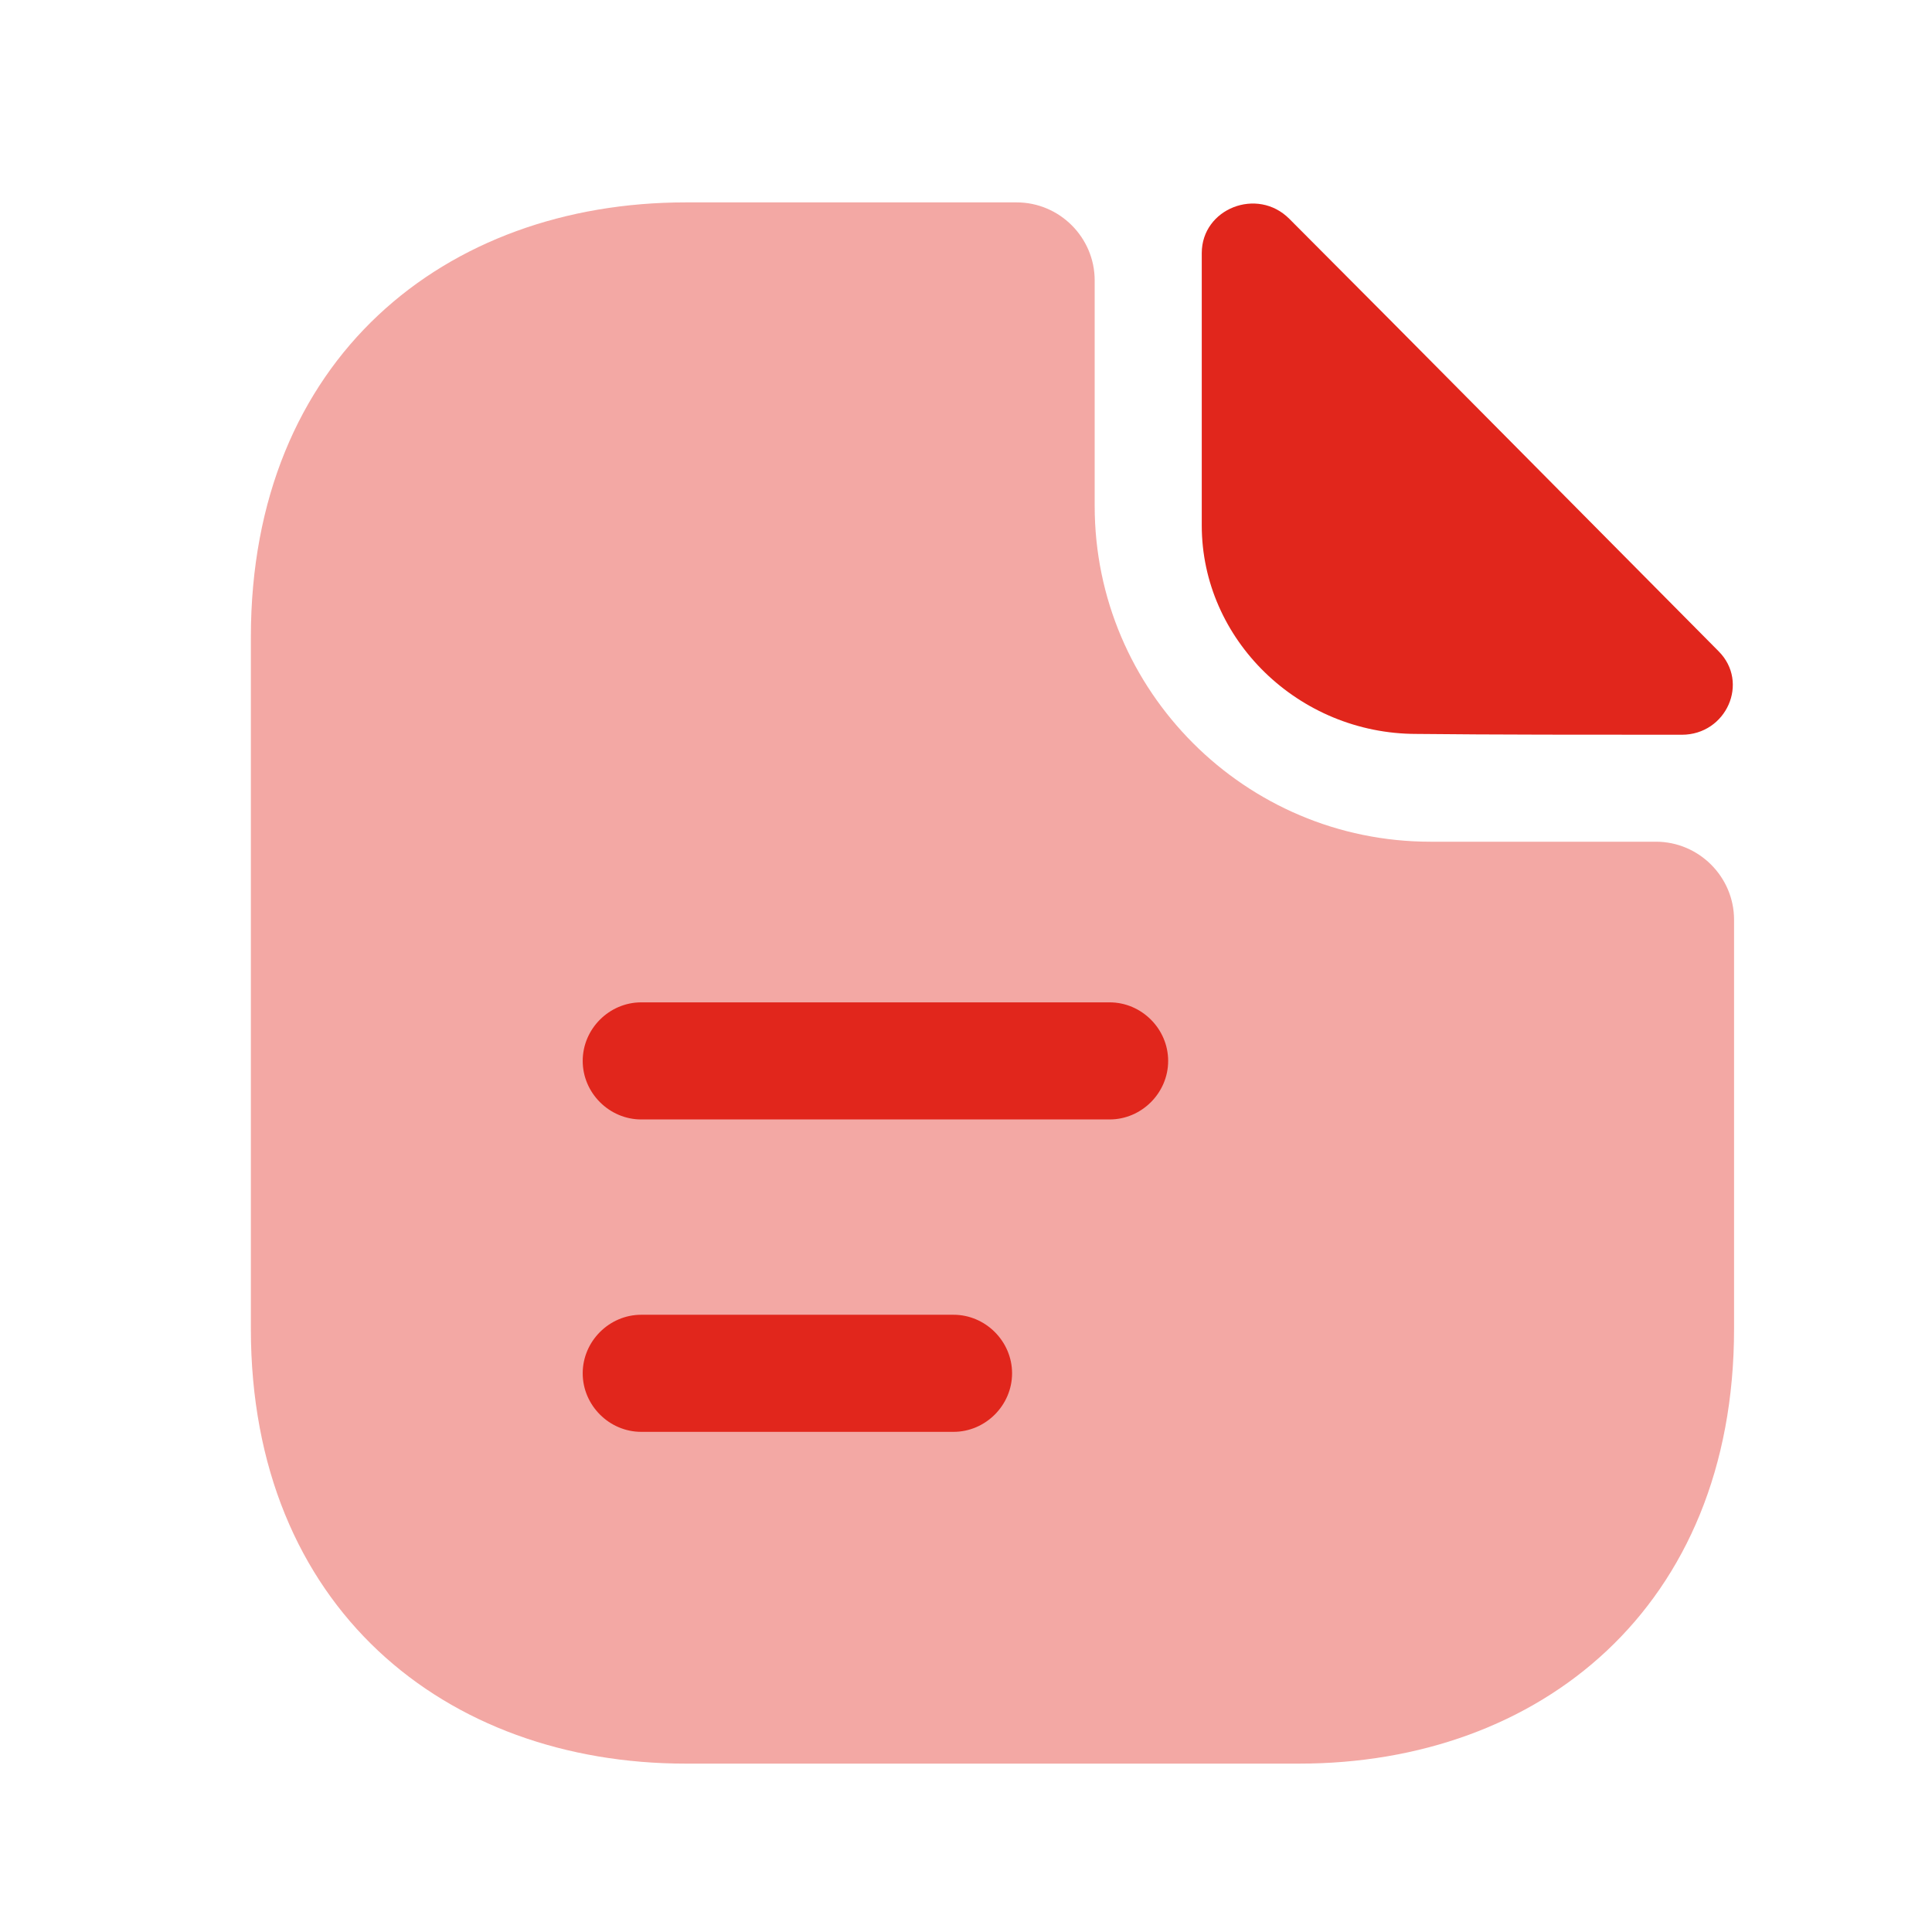
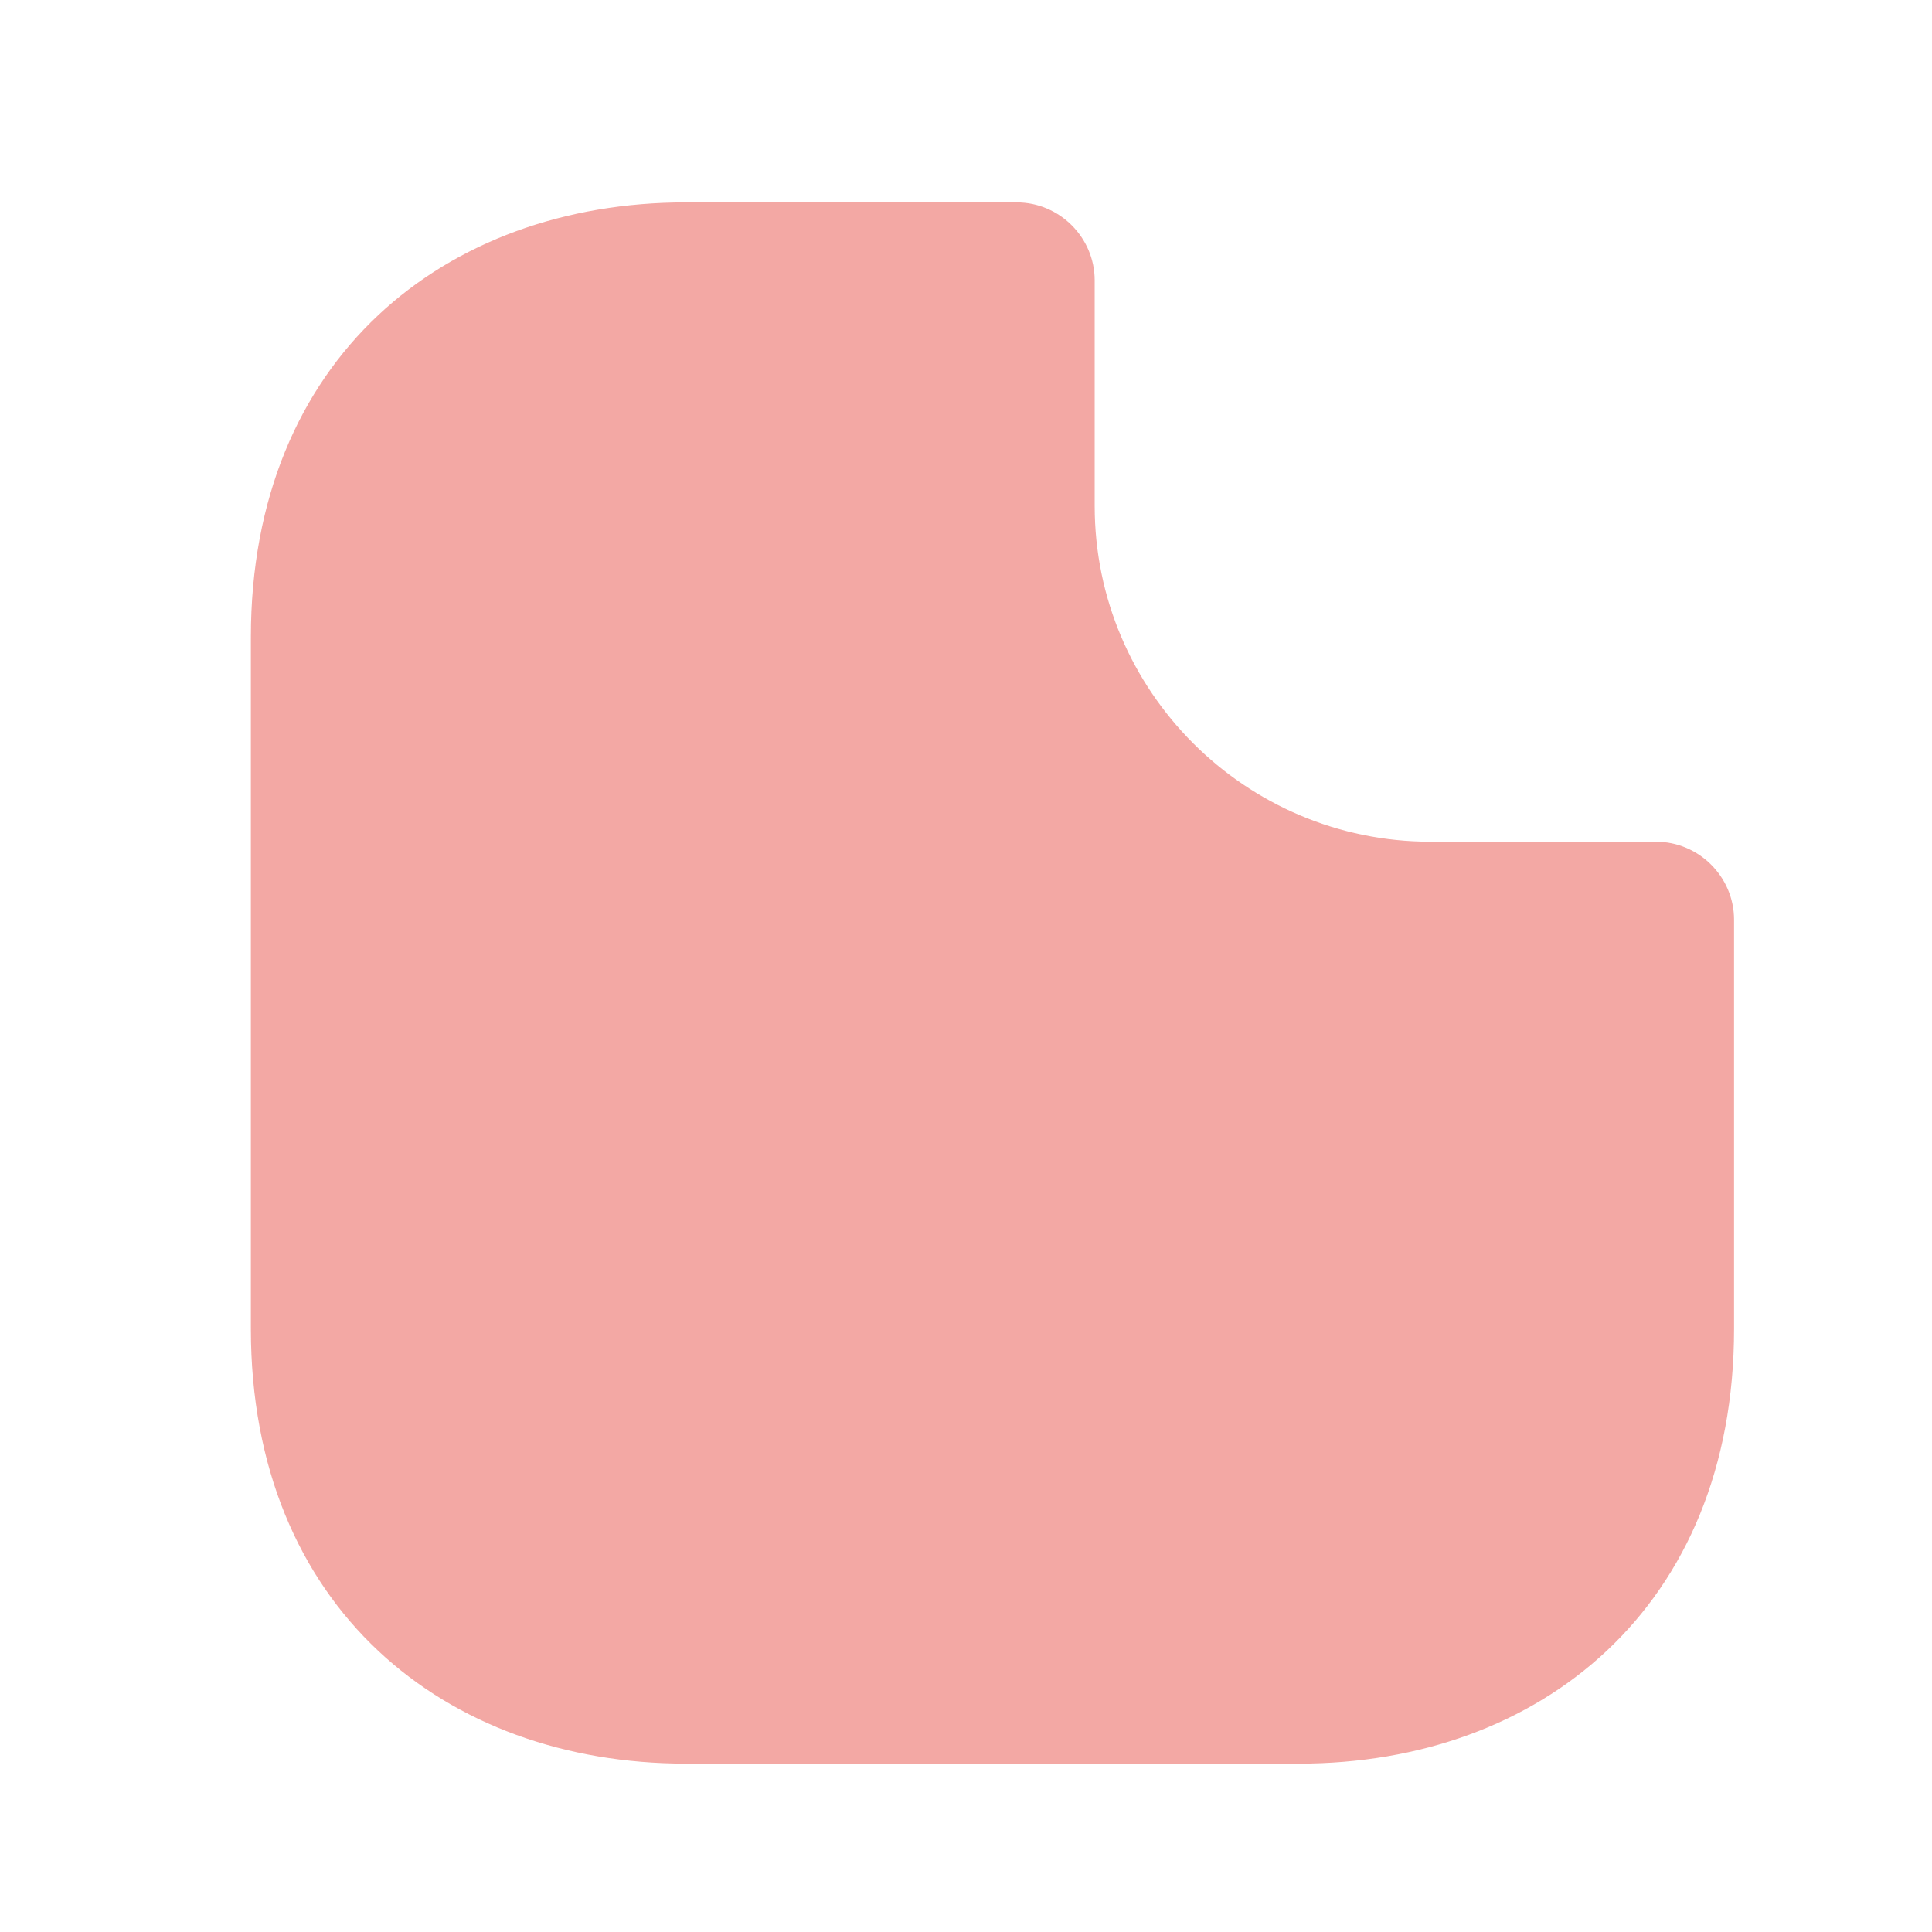
<svg xmlns="http://www.w3.org/2000/svg" width="33" height="33" viewBox="0 0 33 33" fill="none">
  <path opacity="0.4" d="M28.285 14.377H24.432C21.272 14.377 18.698 11.804 18.698 8.644V4.79C18.698 4.057 18.099 3.457 17.365 3.457H11.712C7.605 3.457 4.285 6.124 4.285 10.884V22.697C4.285 27.457 7.605 30.124 11.712 30.124H22.192C26.299 30.124 29.619 27.457 29.619 22.697V15.71C29.619 14.977 29.018 14.377 28.285 14.377Z" fill="#E1261C" />
-   <path d="M22.021 3.736C21.474 3.19 20.527 3.563 20.527 4.323V8.976C20.527 10.923 22.181 12.536 24.194 12.536C25.461 12.55 27.221 12.55 28.727 12.55C29.487 12.55 29.887 11.656 29.354 11.123C27.434 9.19 23.994 5.71 22.021 3.736Z" fill="#E1261C" />
-   <path d="M18.953 19.121H10.953C10.406 19.121 9.953 18.668 9.953 18.121C9.953 17.574 10.406 17.121 10.953 17.121H18.953C19.5 17.121 19.953 17.574 19.953 18.121C19.953 18.668 19.5 19.121 18.953 19.121Z" fill="#E1261C" />
-   <path d="M16.287 24.457H10.953C10.406 24.457 9.953 24.004 9.953 23.457C9.953 22.91 10.406 22.457 10.953 22.457H16.287C16.833 22.457 17.287 22.91 17.287 23.457C17.287 24.004 16.833 24.457 16.287 24.457Z" fill="#E1261C" />
</svg>